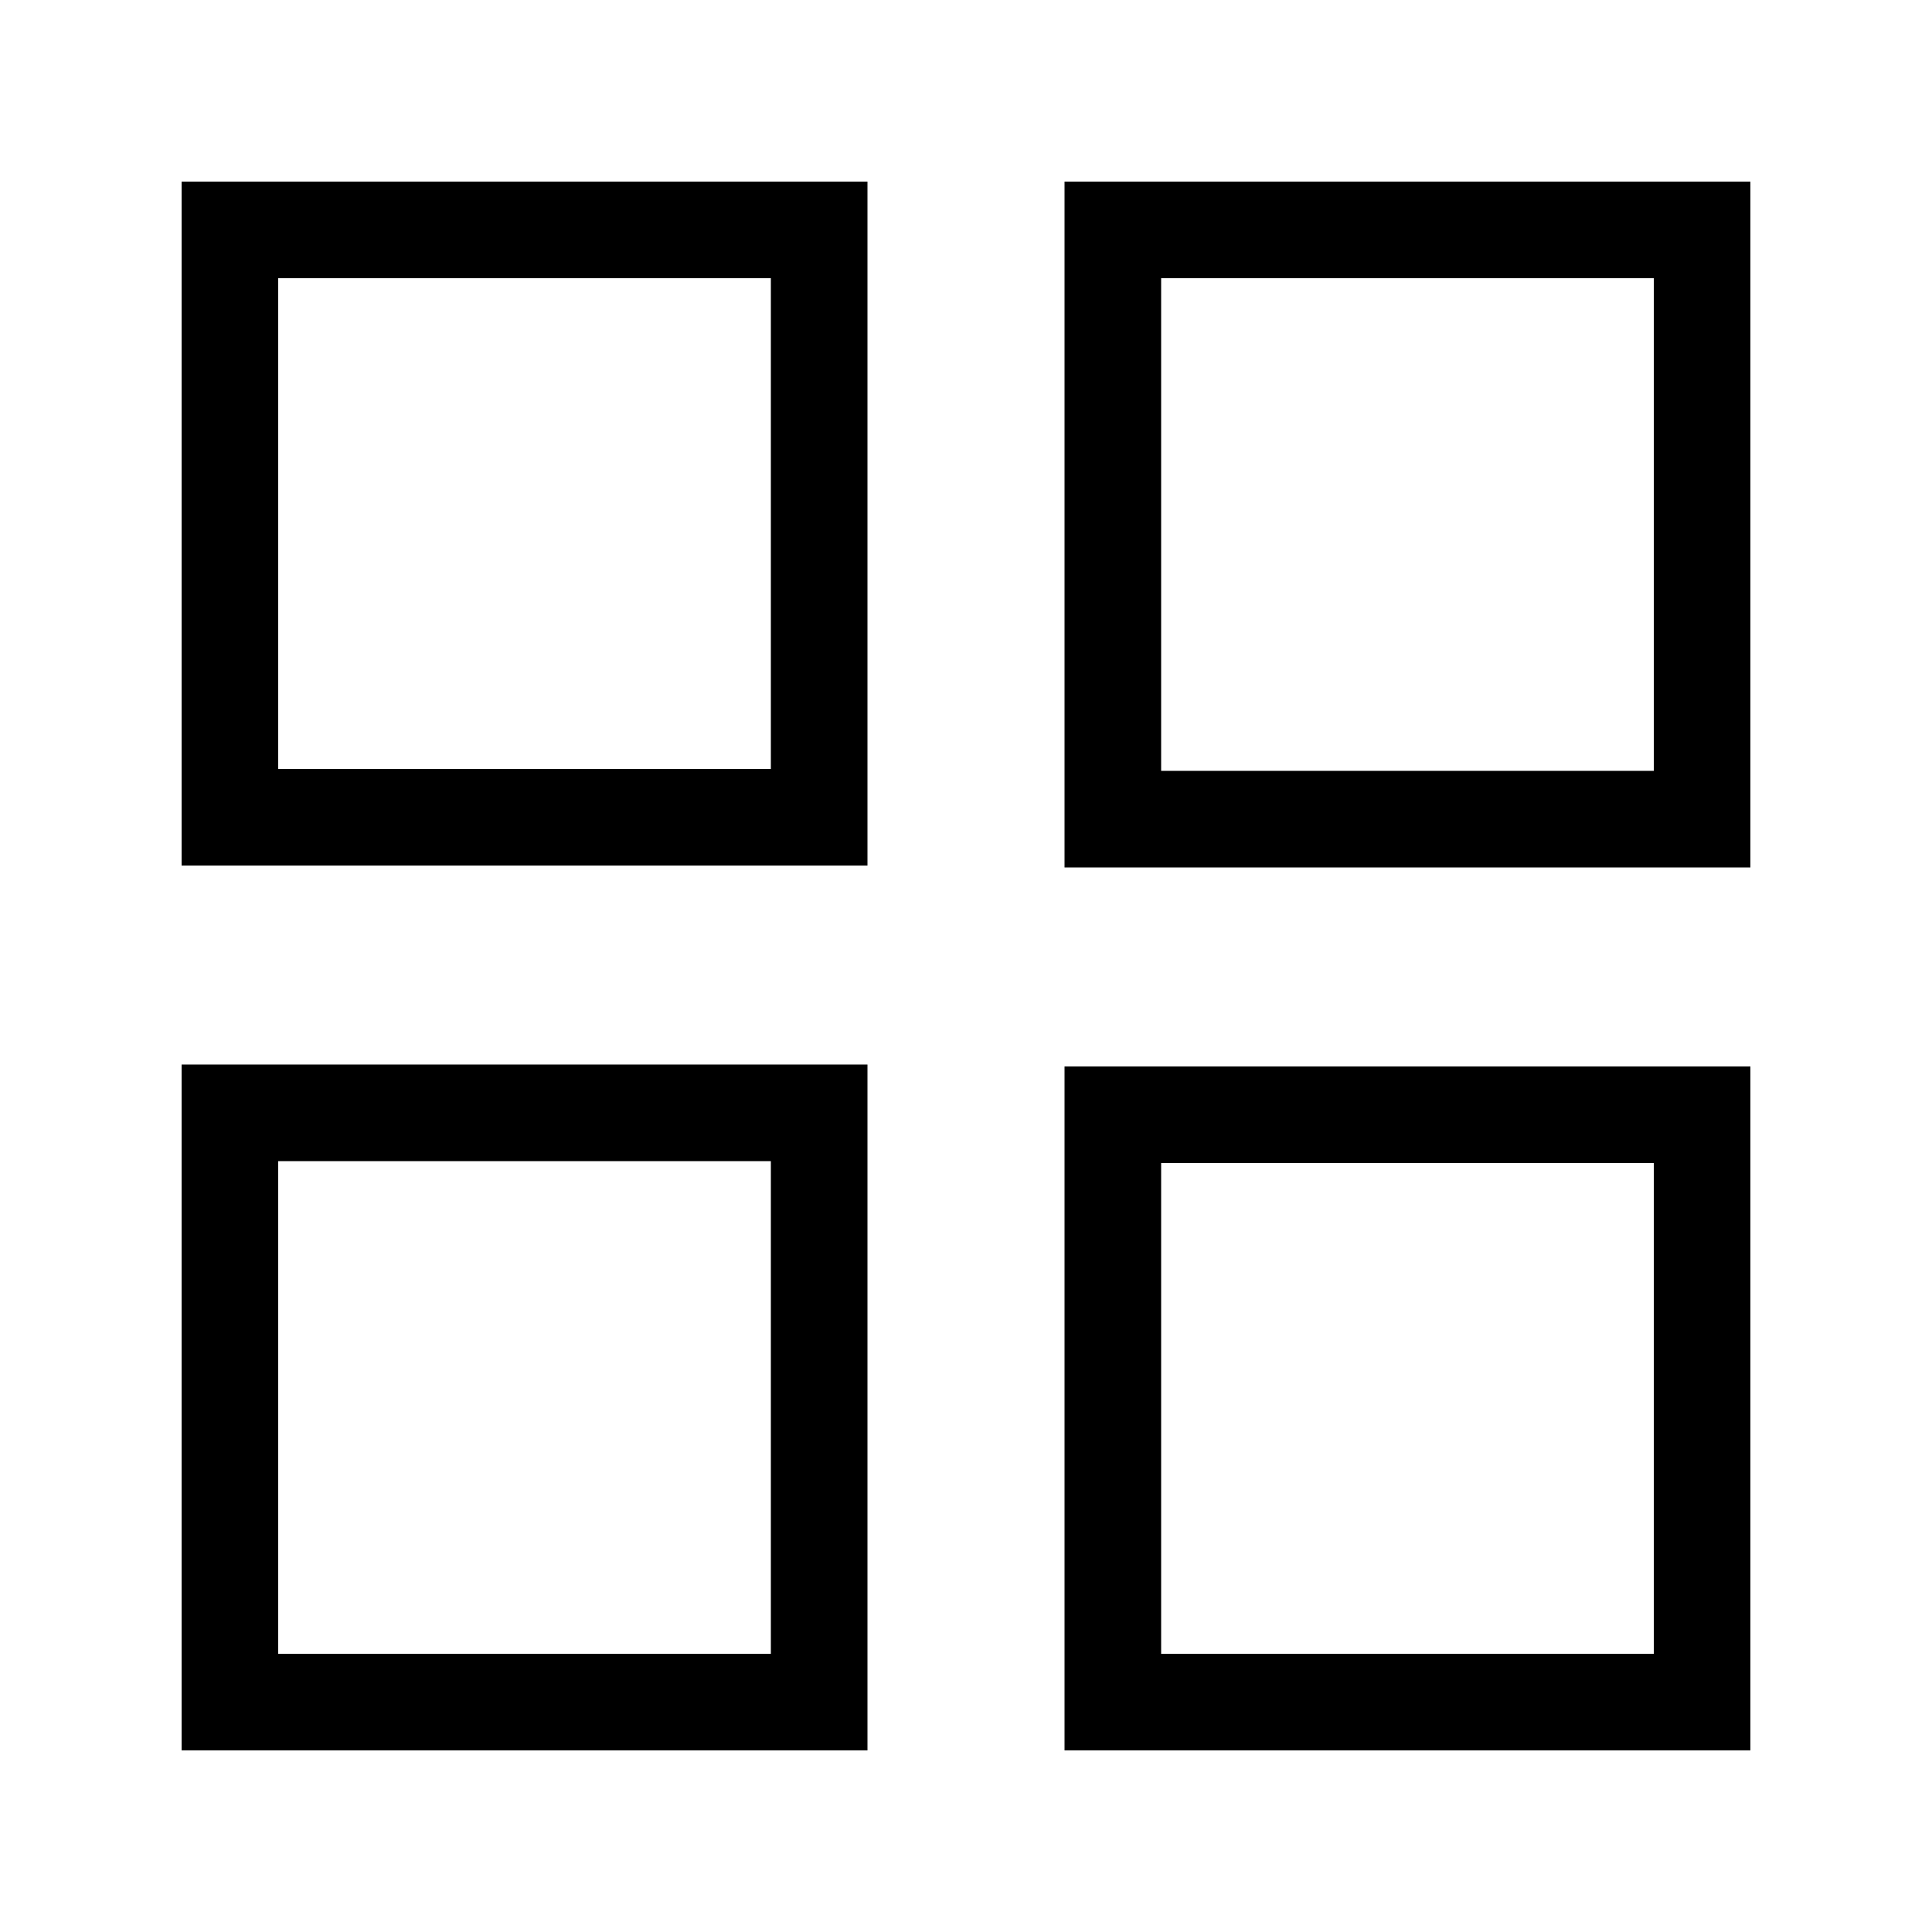
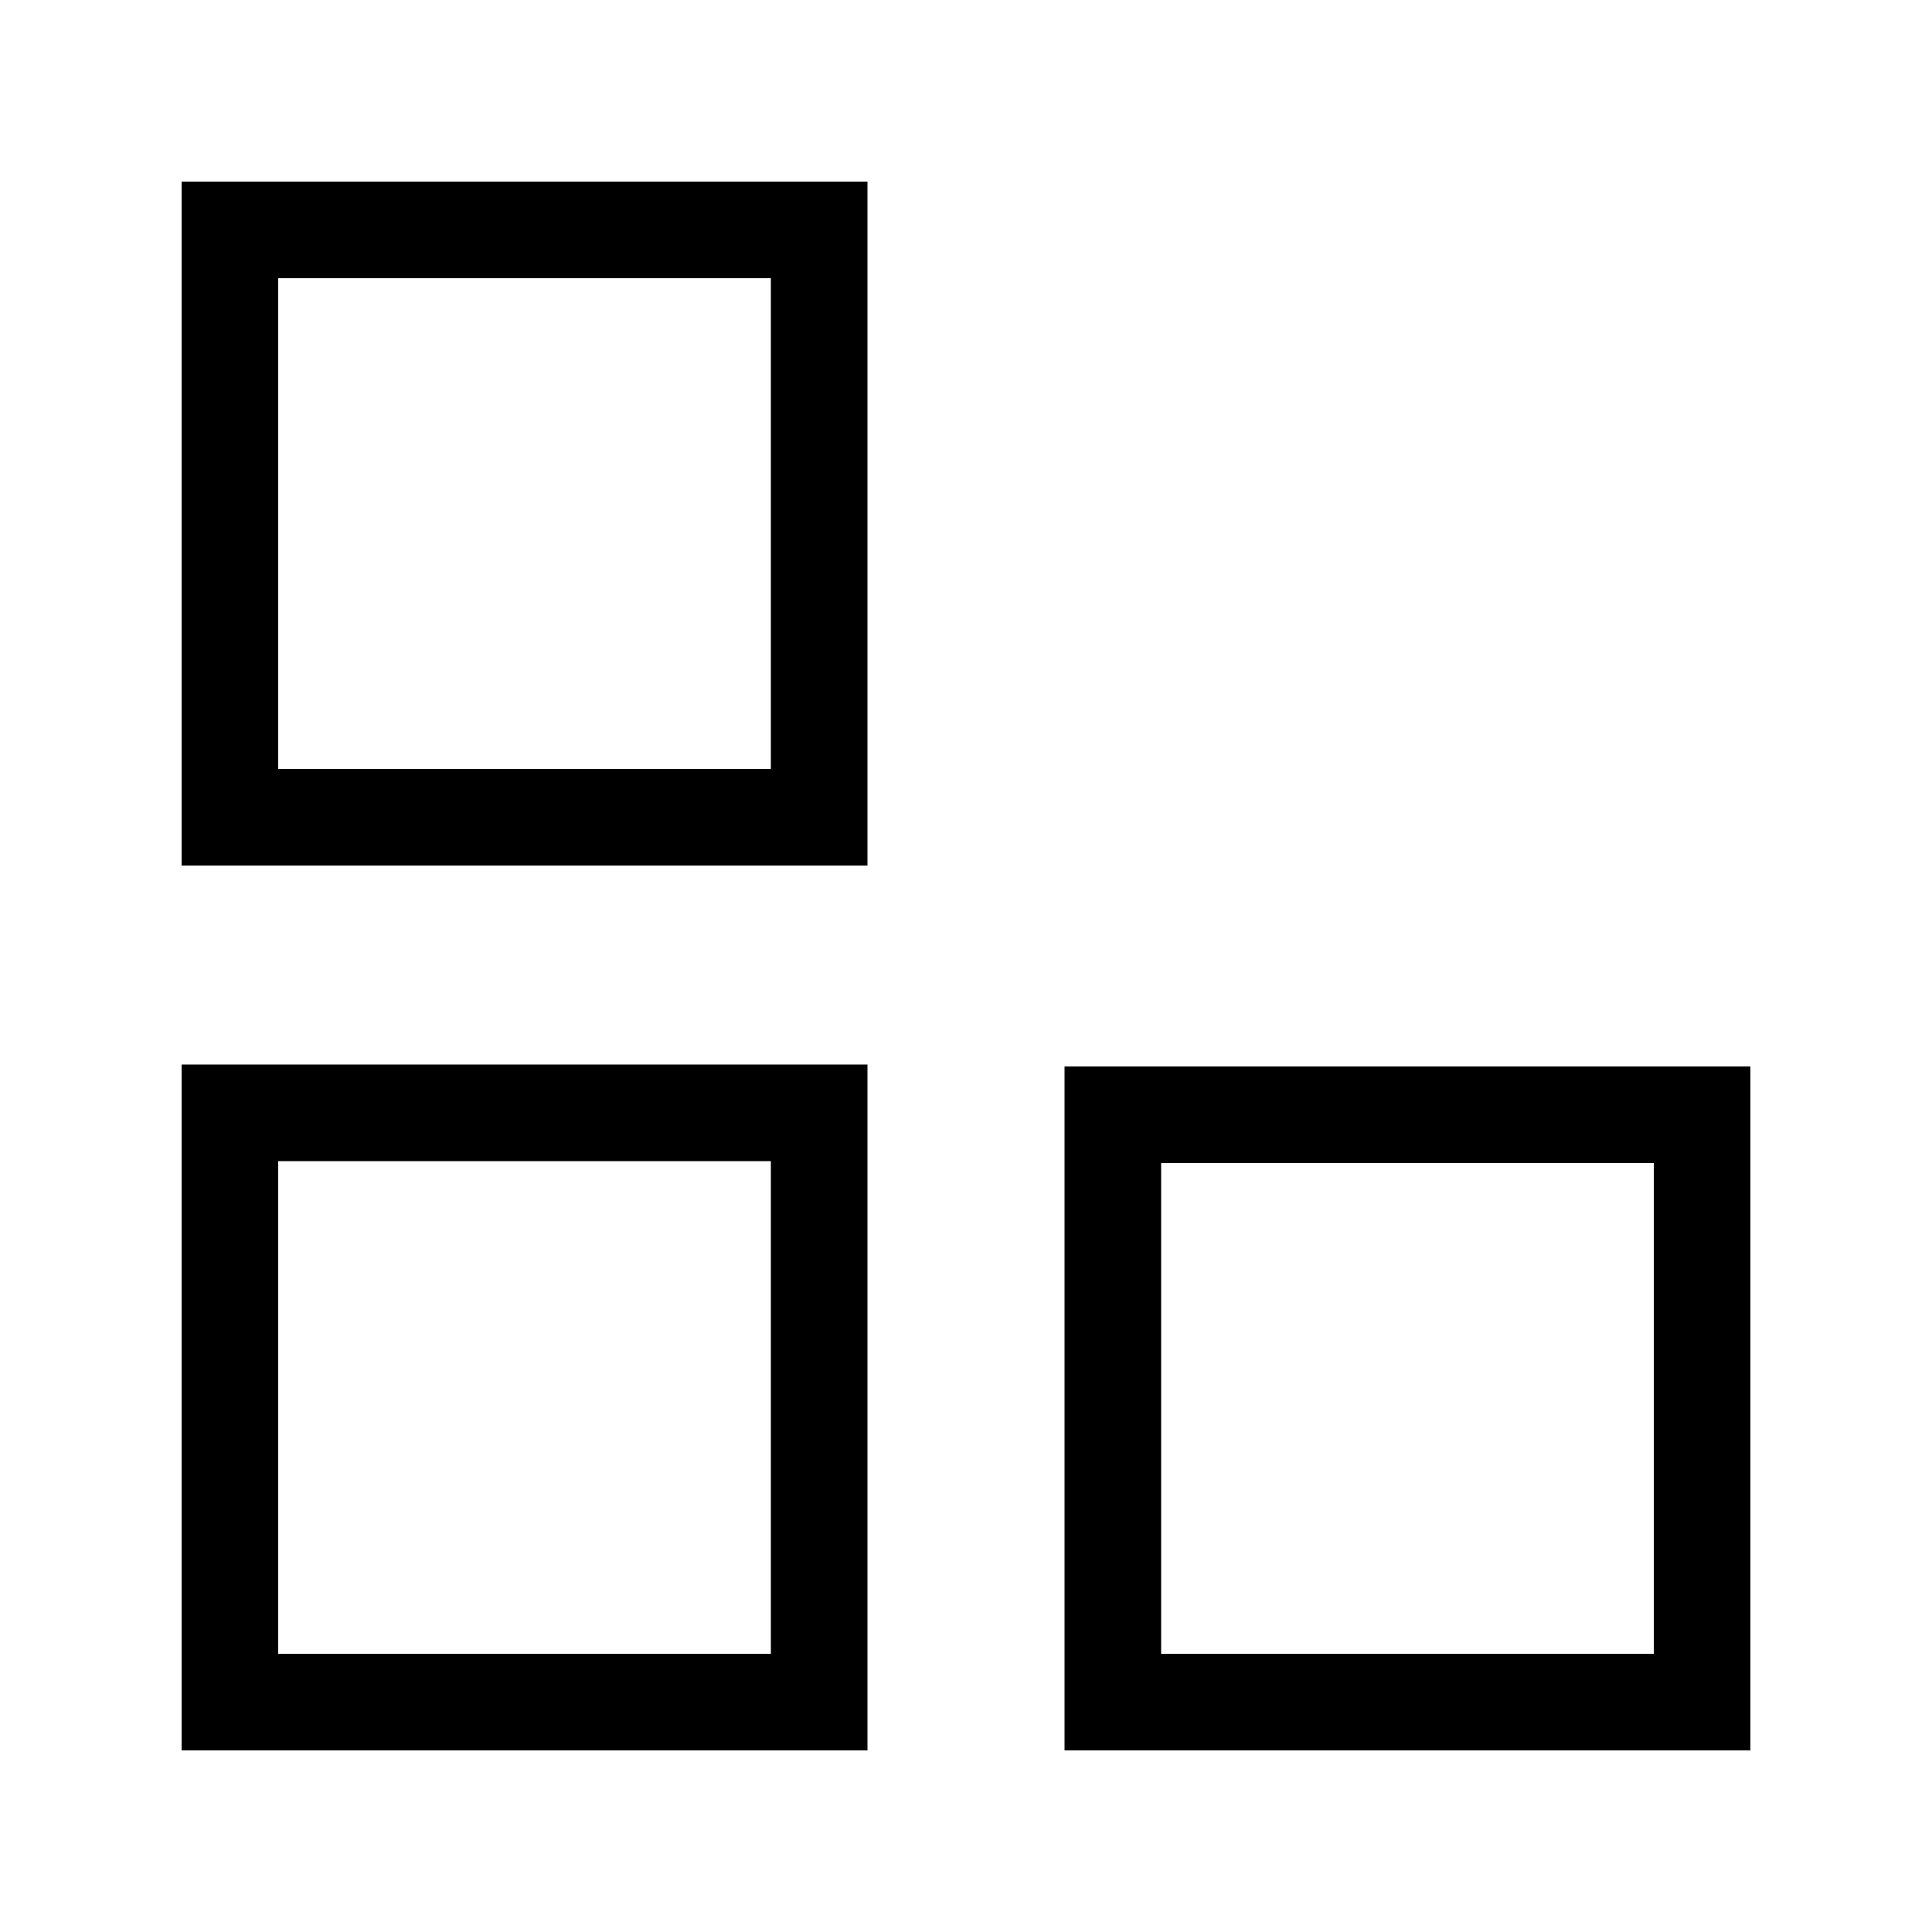
<svg xmlns="http://www.w3.org/2000/svg" version="1.1" id="Capa_1" x="0px" y="0px" viewBox="0 0 100 100" style="enable-background:new 0 0 100 100;" xml:space="preserve">
  <g>
    <path d="M44.9,44.8H9.4V9.4h35.5V44.8z M14.4,39.8h25.5V14.4H14.4V39.8z" />
-     <path d="M90.6,44.9H55.1V9.4h35.5V44.9z M60.1,39.9h25.5V14.4H60.1V39.9z" />
    <path d="M44.9,90.6H9.4V55.1h35.5V90.6z M14.4,85.6h25.5V60.1H14.4V85.6z" />
    <path d="M90.6,90.6H55.1V55.2h35.5V90.6z M60.1,85.6h25.5V60.2H60.1V85.6z" />
  </g>
</svg>